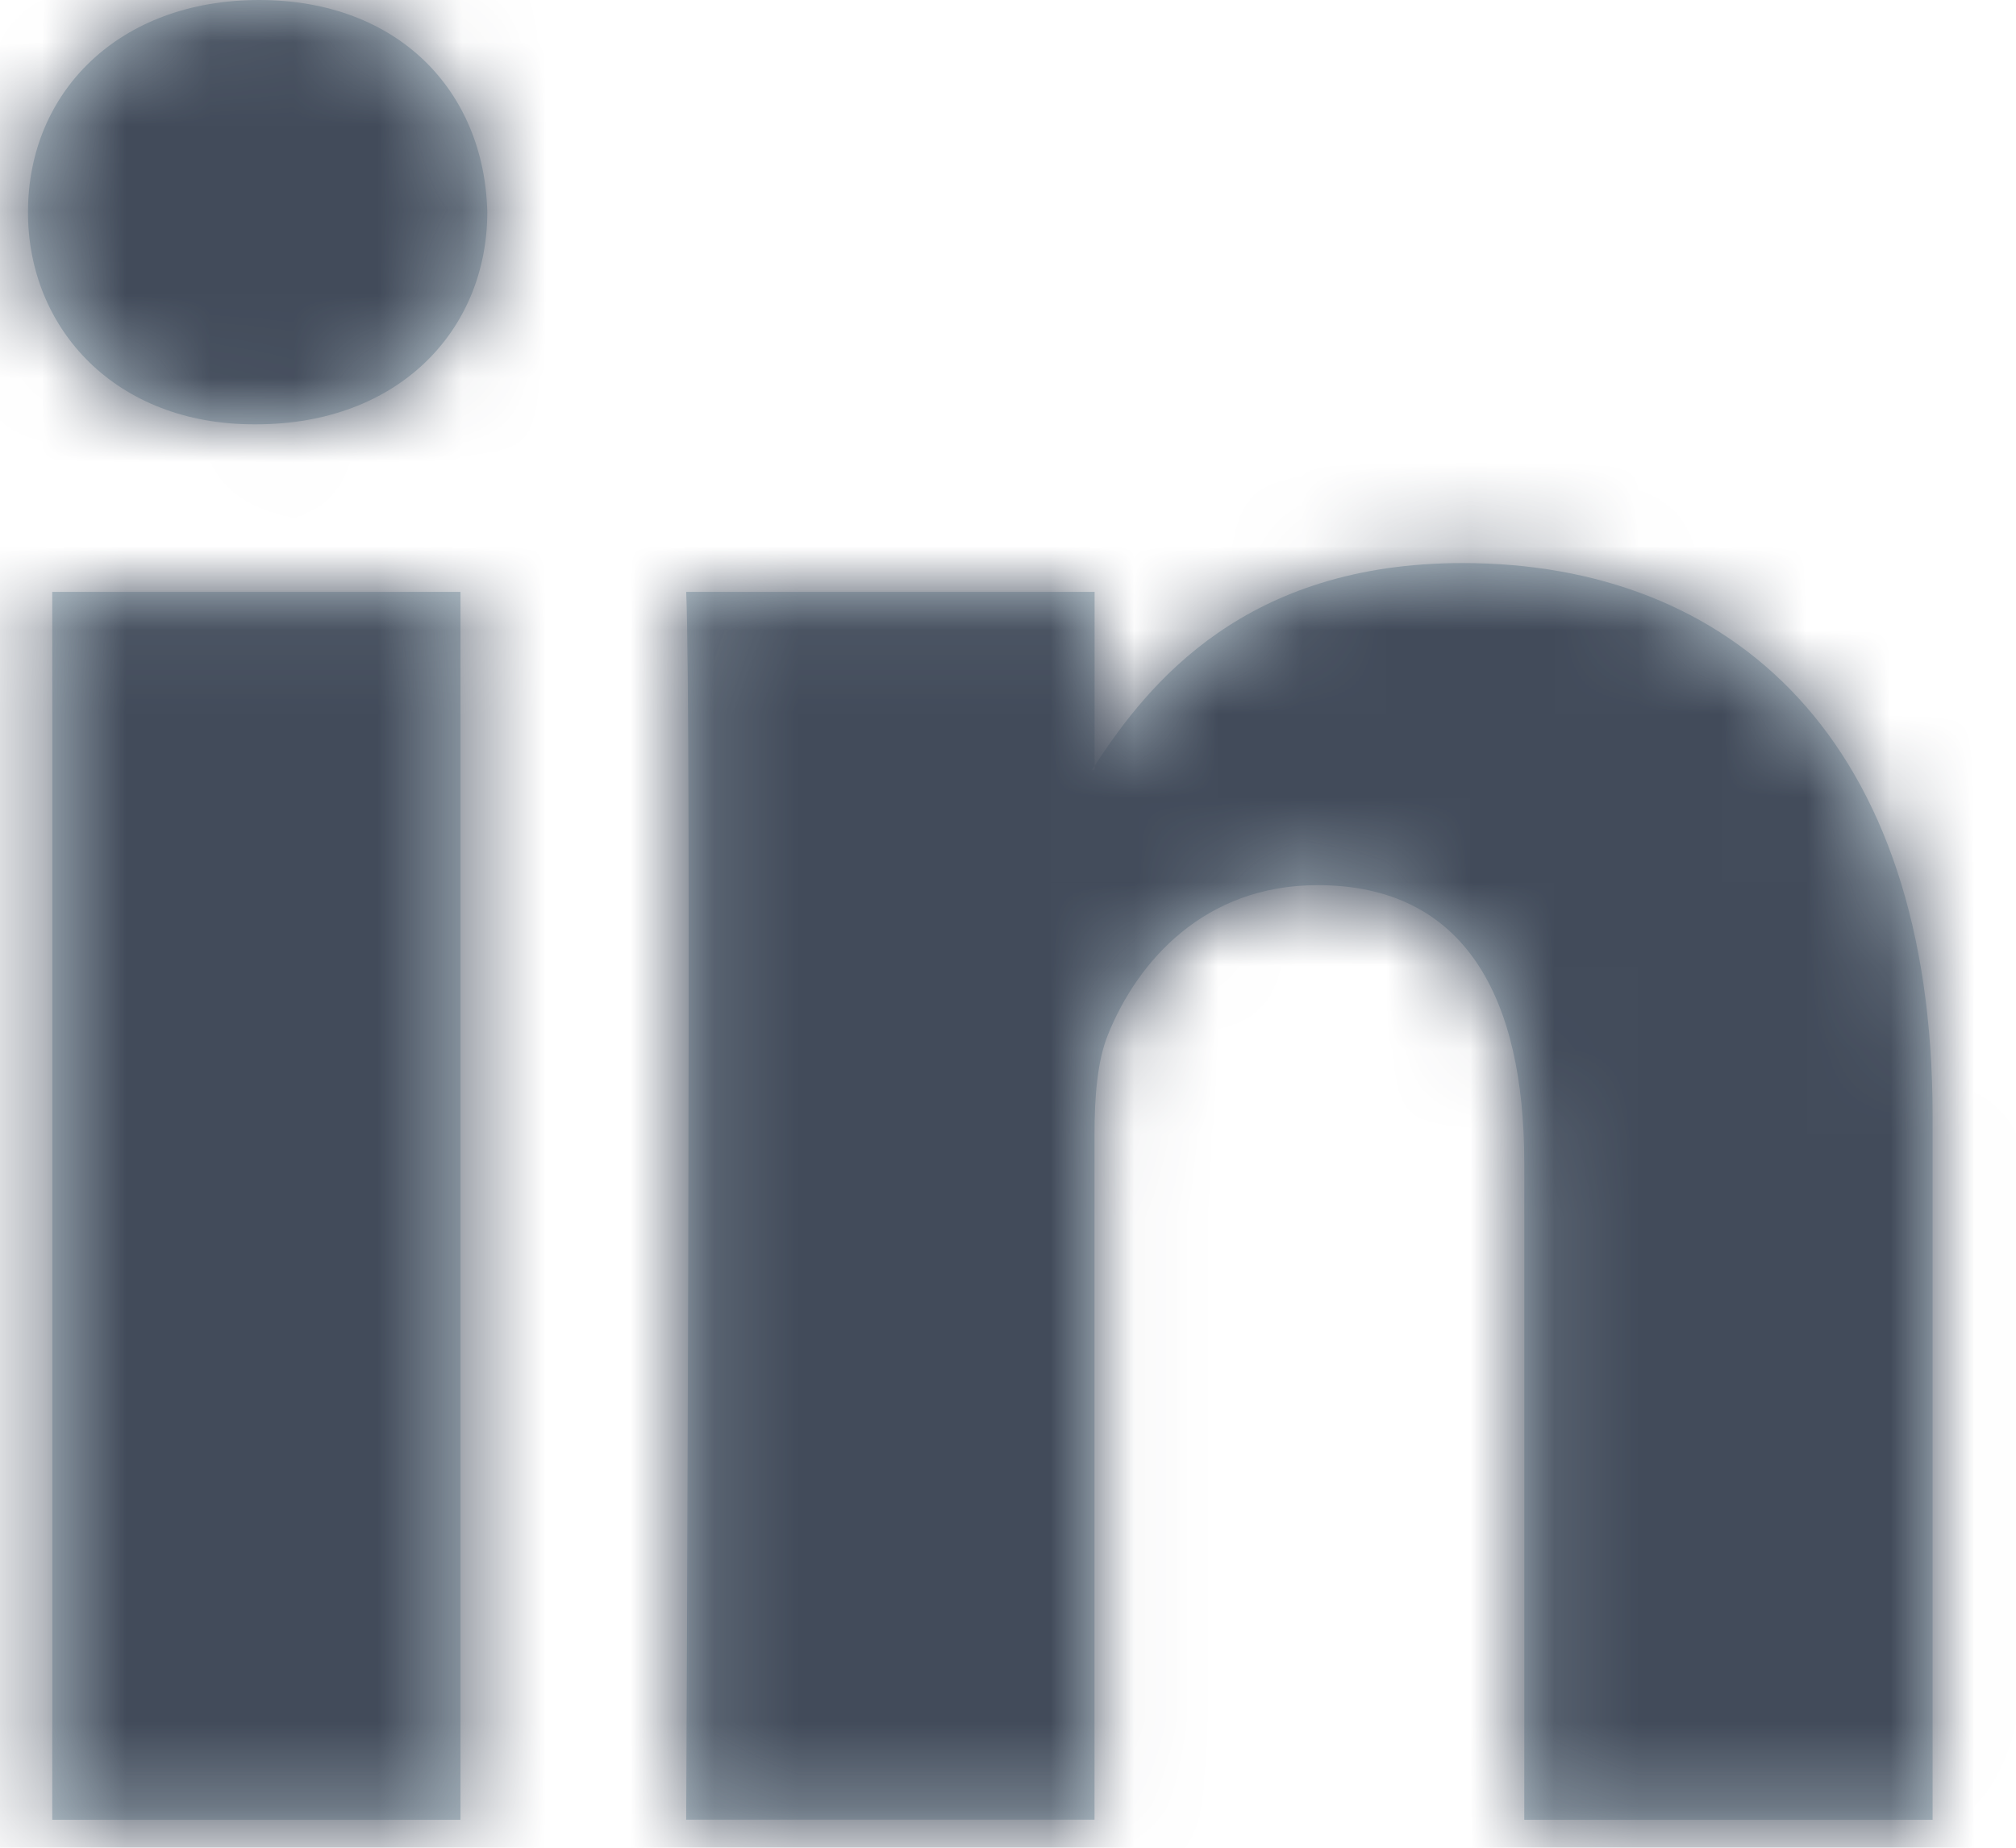
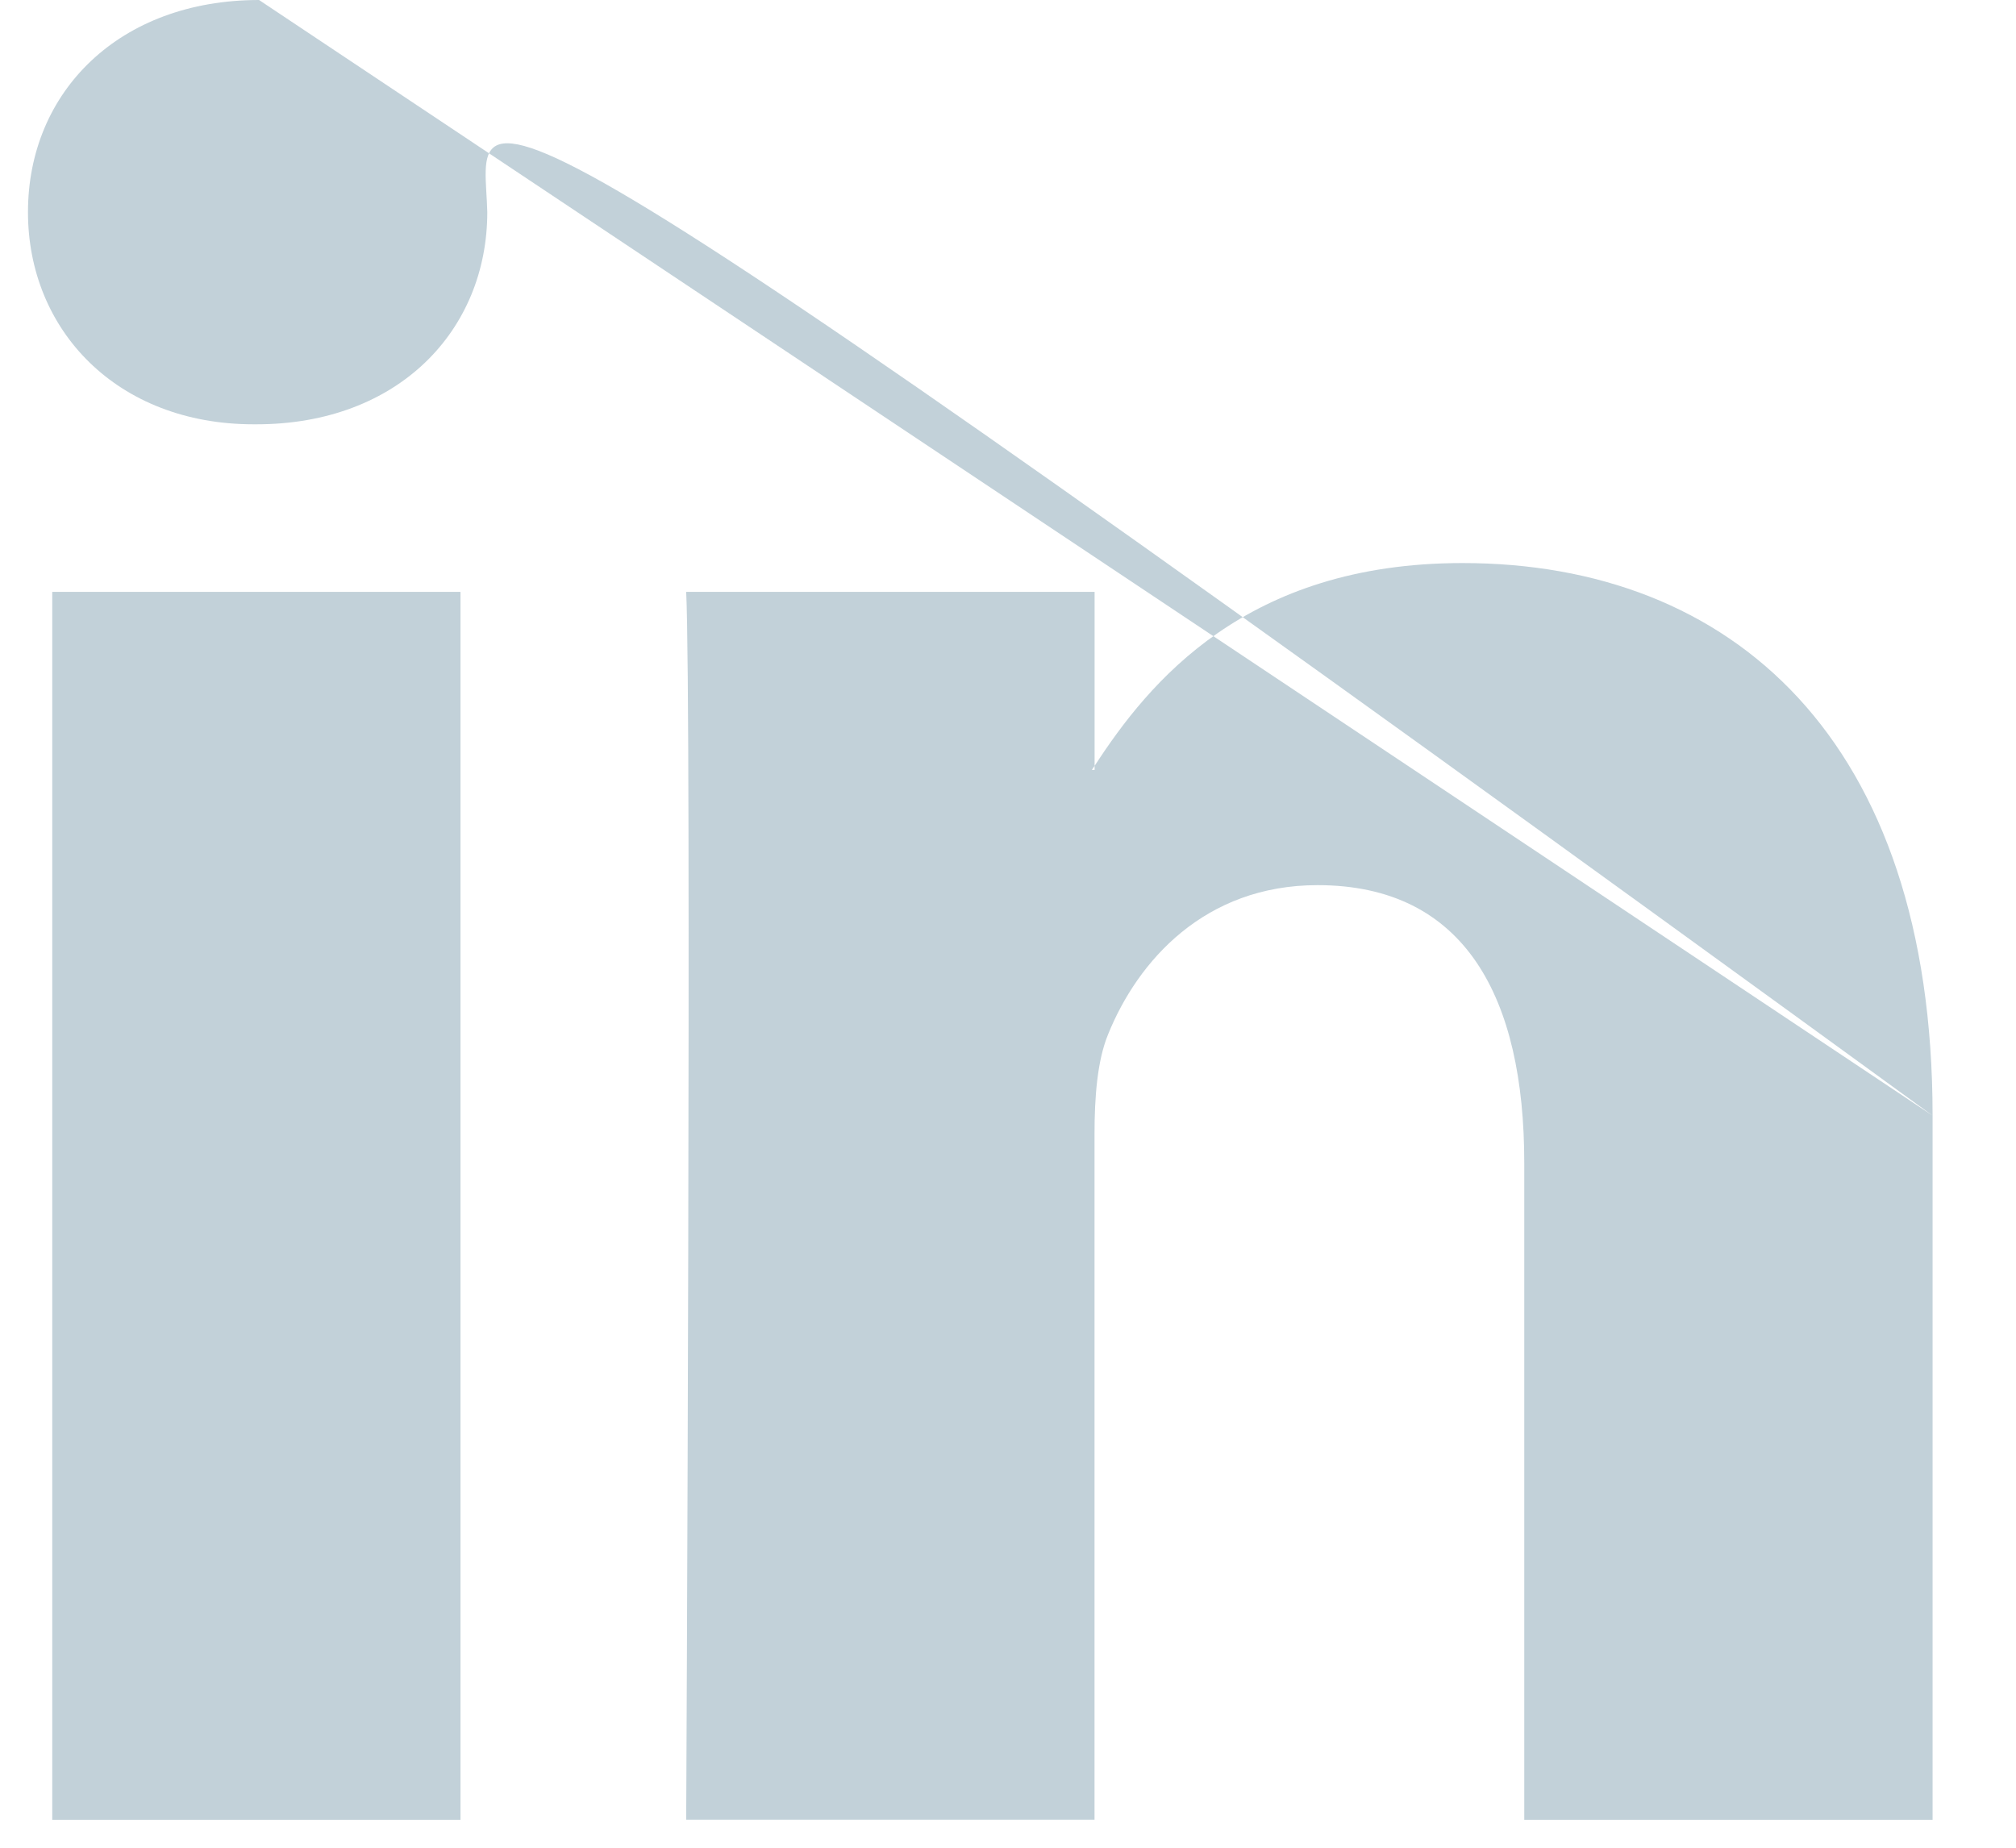
<svg xmlns="http://www.w3.org/2000/svg" xmlns:xlink="http://www.w3.org/1999/xlink" width="24px" height="22px" viewBox="0 0 24 22" version="1.1">
  <title>Linkedin</title>
  <desc>Created with Sketch.</desc>
  <defs>
-     <path d="M31.007,23.283 L31.007,31.667 L26.146,31.667 L26.146,23.845 C26.146,21.881 25.444,20.539 23.685,20.539 C22.341,20.539 21.544,21.442 21.191,22.317 C21.063,22.629 21.03,23.063 21.03,23.501 L21.03,31.666 L16.169,31.666 C16.169,31.666 16.234,18.418 16.169,17.047 L21.031,17.047 L21.031,19.119 C21.021,19.135 21.007,19.151 20.998,19.167 L21.031,19.167 L21.031,19.119 C21.677,18.125 22.829,16.704 25.411,16.704 C28.609,16.704 31.007,18.793 31.007,23.283 Z M11.084,10 C12.747,10 13.769,11.091 13.801,12.526 C13.801,13.929 12.747,15.052 11.052,15.052 L11.02,15.052 C9.39,15.052 8.333,13.929 8.333,12.526 C8.333,11.091 9.421,10 11.084,10 Z M8.622,31.667 L8.622,17.047 L13.482,17.047 L13.482,31.667 L8.622,31.667 Z" id="path-1" />
+     <path d="M31.007,23.283 L31.007,31.667 L26.146,31.667 L26.146,23.845 C26.146,21.881 25.444,20.539 23.685,20.539 C22.341,20.539 21.544,21.442 21.191,22.317 C21.063,22.629 21.03,23.063 21.03,23.501 L21.03,31.666 L16.169,31.666 C16.169,31.666 16.234,18.418 16.169,17.047 L21.031,17.047 L21.031,19.119 C21.021,19.135 21.007,19.151 20.998,19.167 L21.031,19.167 L21.031,19.119 C21.677,18.125 22.829,16.704 25.411,16.704 C28.609,16.704 31.007,18.793 31.007,23.283 Z C12.747,10 13.769,11.091 13.801,12.526 C13.801,13.929 12.747,15.052 11.052,15.052 L11.02,15.052 C9.39,15.052 8.333,13.929 8.333,12.526 C8.333,11.091 9.421,10 11.084,10 Z M8.622,31.667 L8.622,17.047 L13.482,17.047 L13.482,31.667 L8.622,31.667 Z" id="path-1" />
  </defs>
  <g id="Page-1" stroke="none" stroke-width="1" fill="none" fill-rule="evenodd">
    <g id="portfolio-piece-page---design" transform="translate(-613, -4987)">
      <g id="Footer-#3" transform="translate(0, 4882)">
        <g id="Social-Media" transform="translate(507, 94)">
          <g id="Atoms-/-icons-/-System-/-SM-Linkedin" transform="translate(98, 1)">
            <mask id="mask-2" fill="white">
              <use xlink:href="#path-1" />
            </mask>
            <use id="Mask" fill="#C2D1D9" fill-rule="nonzero" xlink:href="#path-1" />
            <g id="Atoms-/-Colors-/-Gray-#1" mask="url(#mask-2)" fill="#424B5A" fill-rule="evenodd">
-               <rect id="Atoms-/-Colors-/-Black" x="0" y="0" width="40" height="40" />
-             </g>
+               </g>
          </g>
        </g>
      </g>
    </g>
  </g>
</svg>